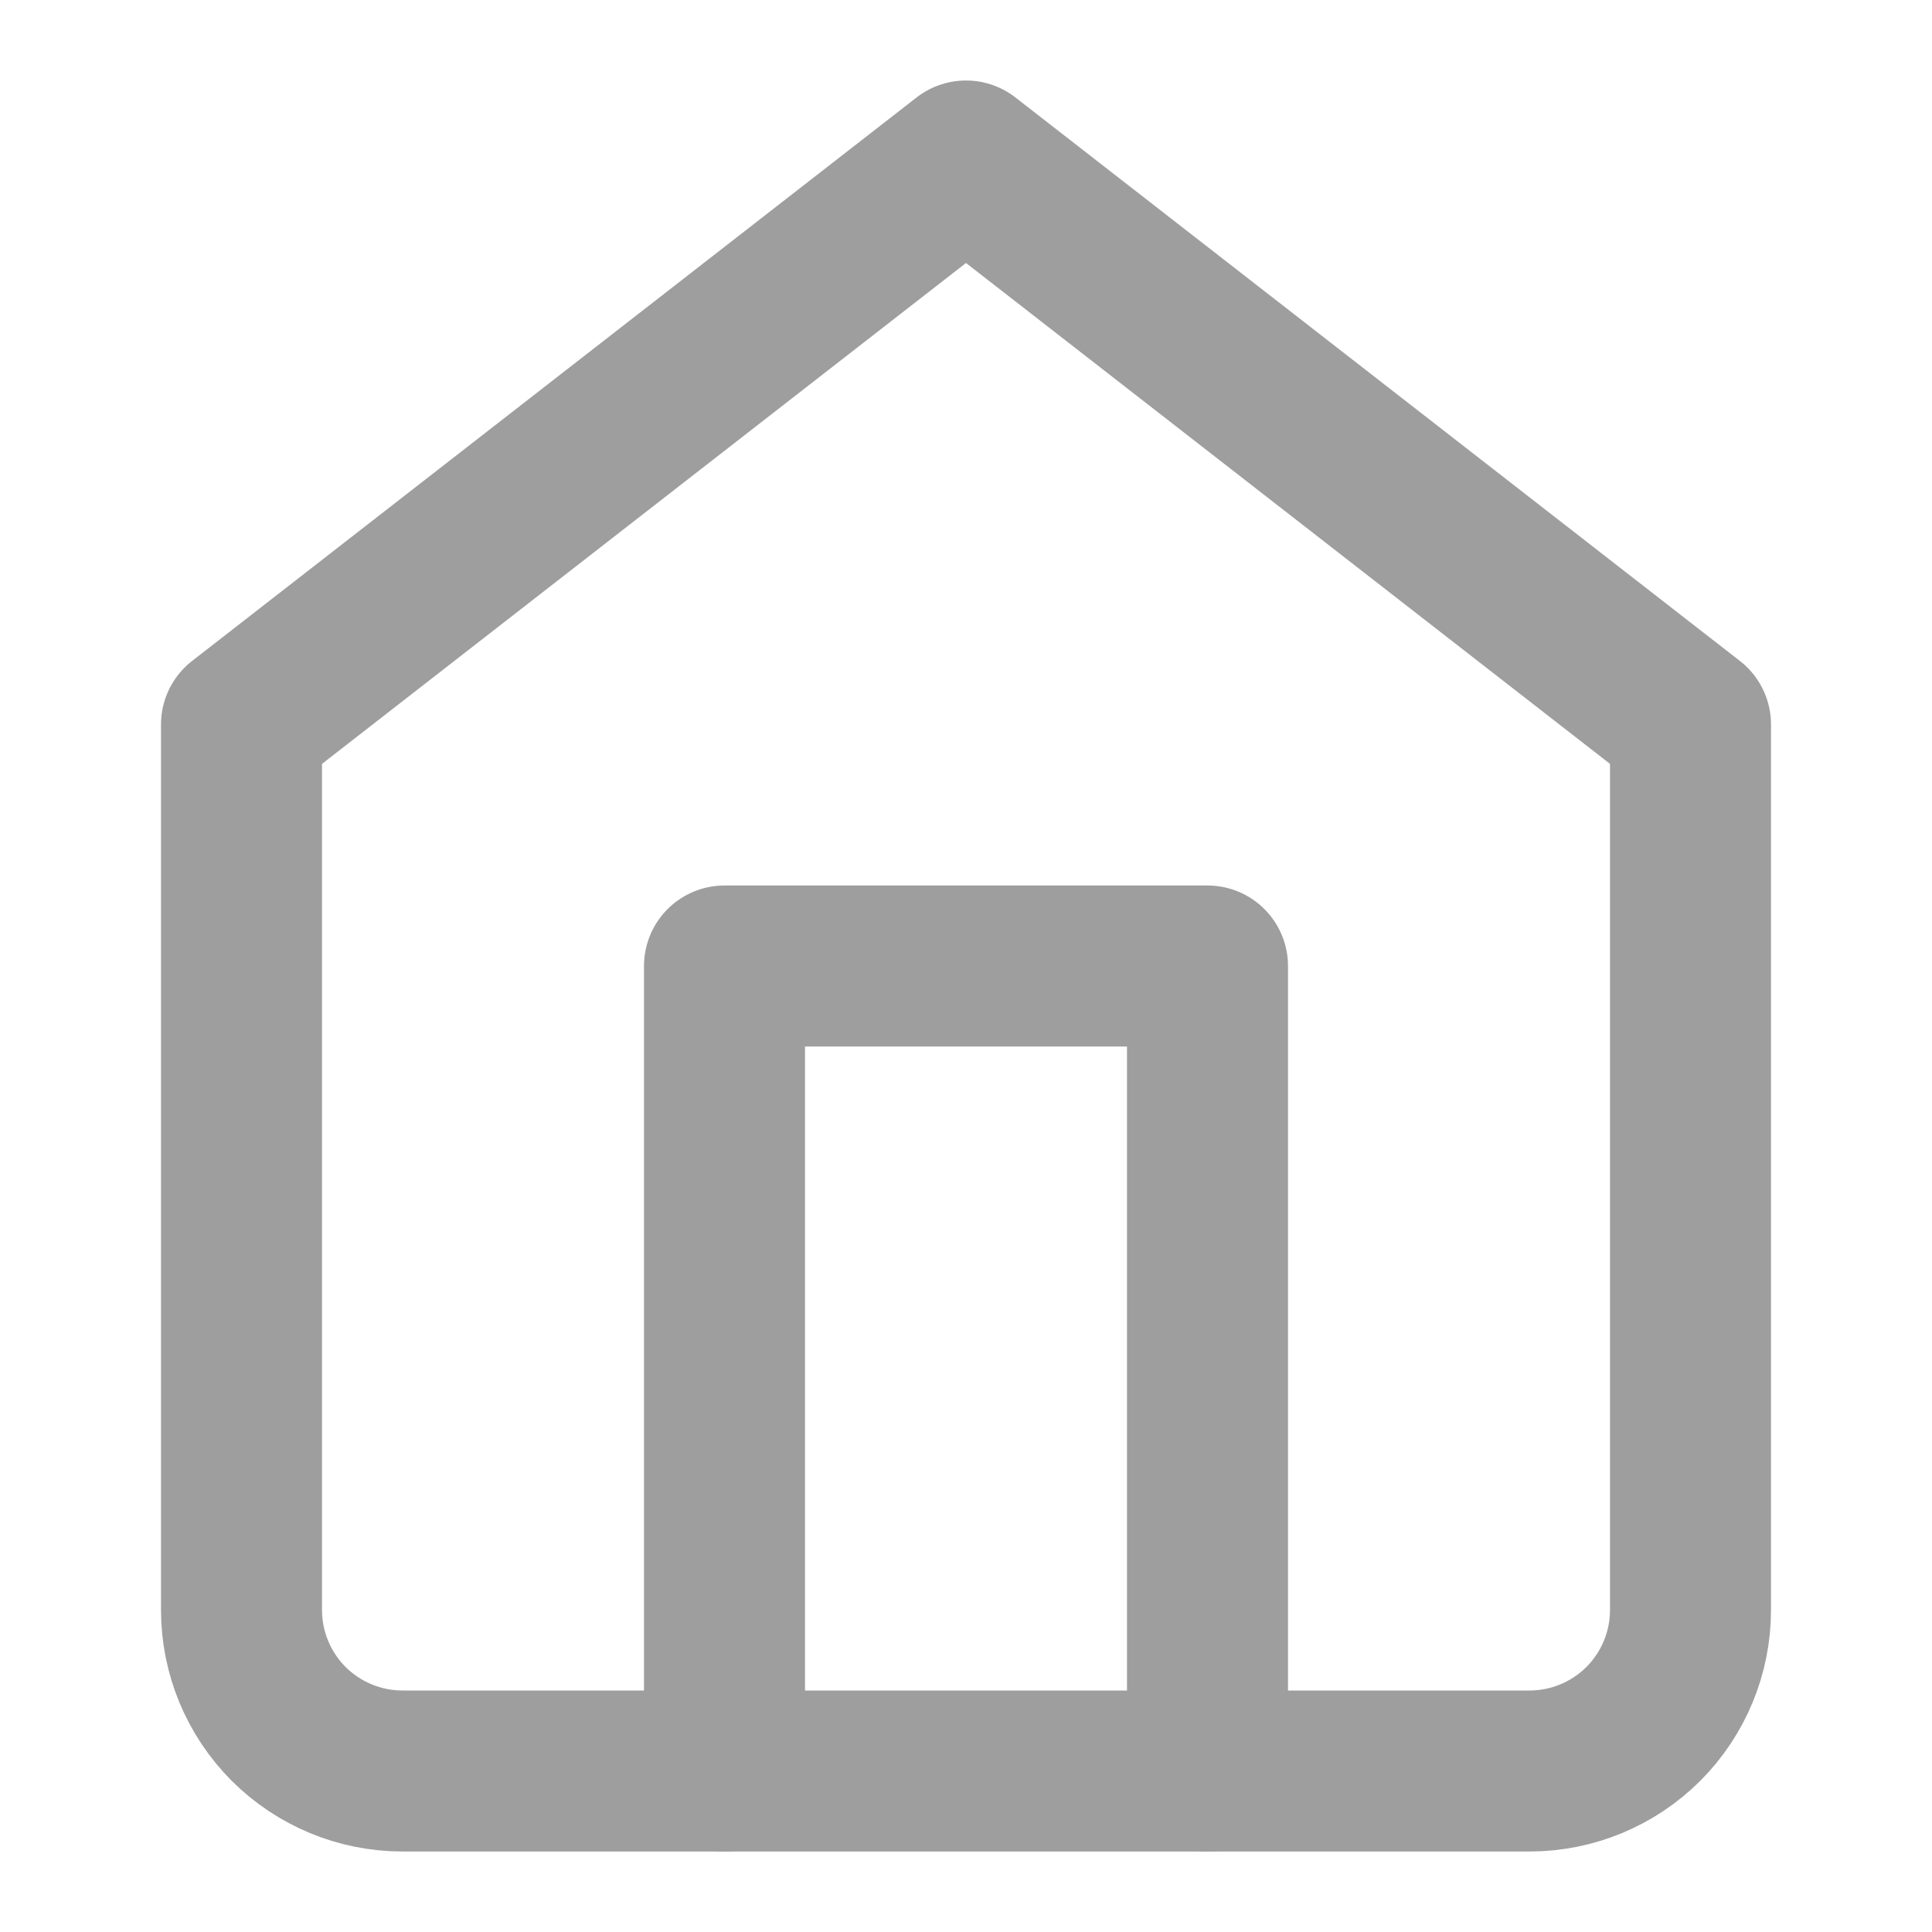
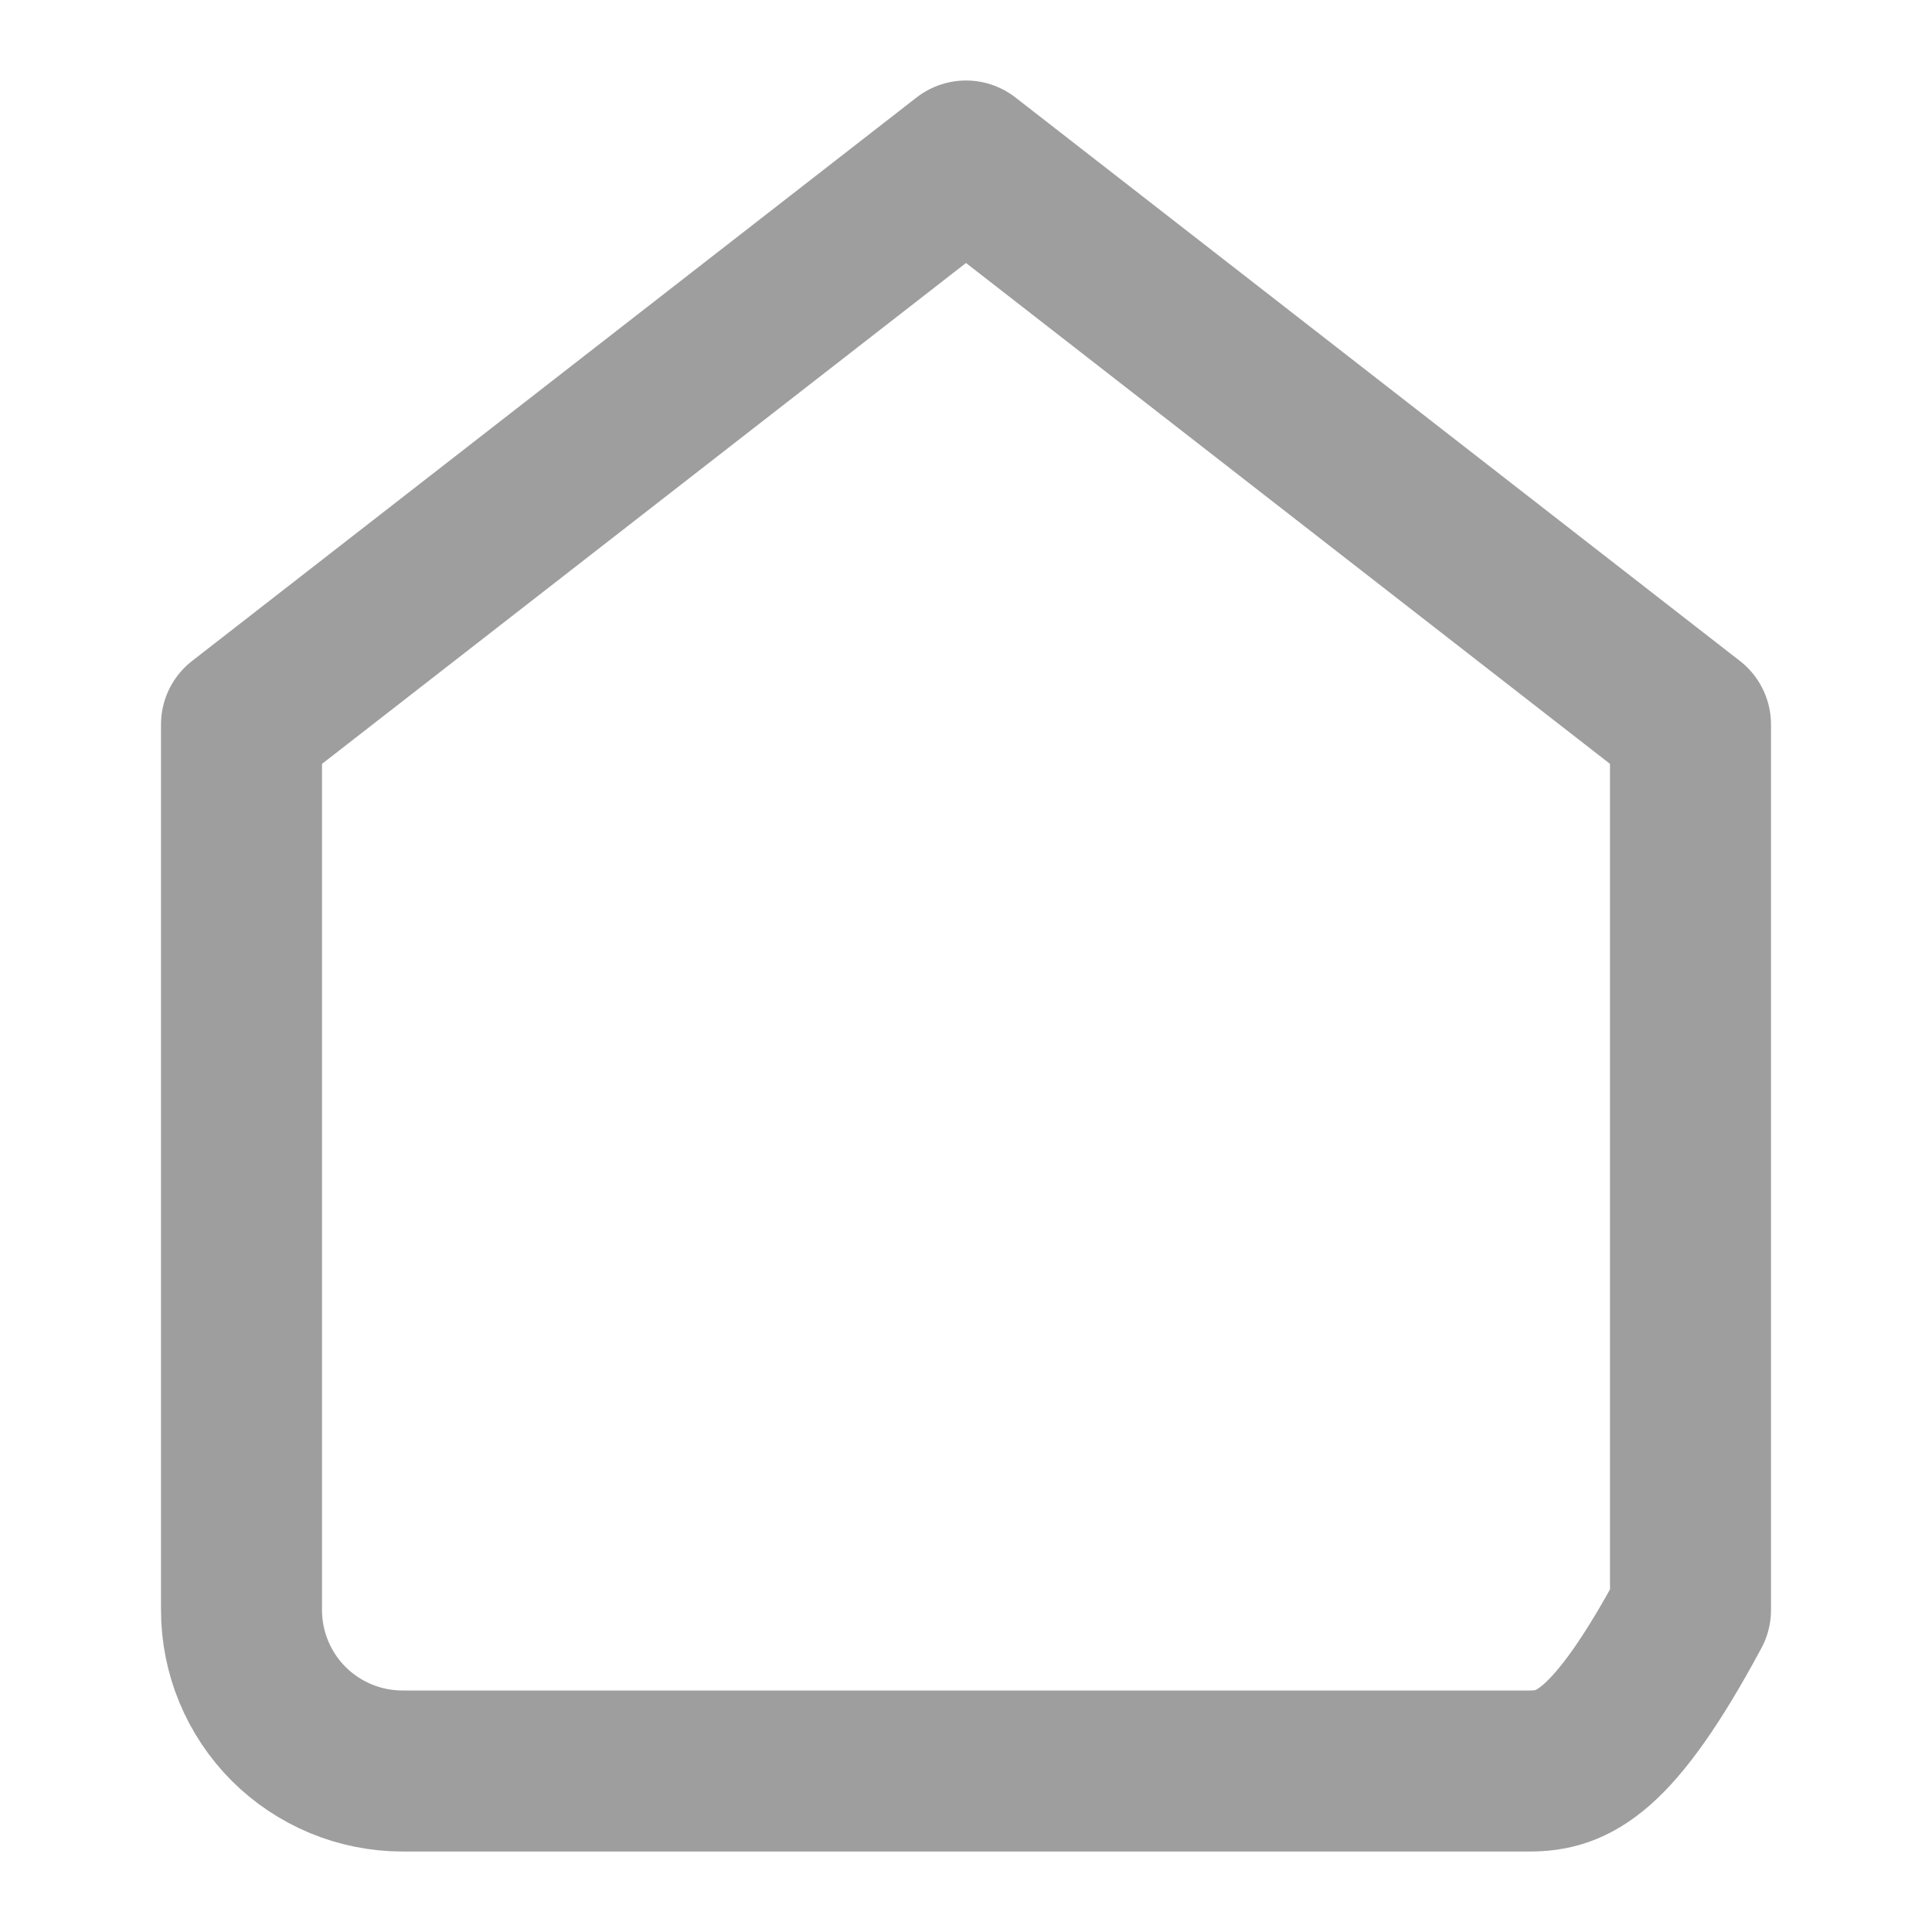
<svg xmlns="http://www.w3.org/2000/svg" width="18" height="18" viewBox="0 0 18 18" fill="none">
-   <path d="M2.25 6.75L9 1.5L15.75 6.75V15C15.75 15.398 15.592 15.779 15.311 16.061C15.029 16.342 14.648 16.5 14.25 16.5H3.75C3.352 16.5 2.971 16.342 2.689 16.061C2.408 15.779 2.25 15.398 2.25 15V6.75Z" stroke="#9E9E9E" stroke-width="1.5" stroke-linecap="round" stroke-linejoin="round" />
-   <path d="M6.75 16.5V9H11.25V16.5" stroke="#9E9E9E" stroke-width="1.5" stroke-linecap="round" stroke-linejoin="round" />
+   <path d="M2.25 6.75L9 1.5L15.75 6.75V15C15.029 16.342 14.648 16.5 14.25 16.5H3.75C3.352 16.5 2.971 16.342 2.689 16.061C2.408 15.779 2.25 15.398 2.25 15V6.75Z" stroke="#9E9E9E" stroke-width="1.5" stroke-linecap="round" stroke-linejoin="round" />
</svg>